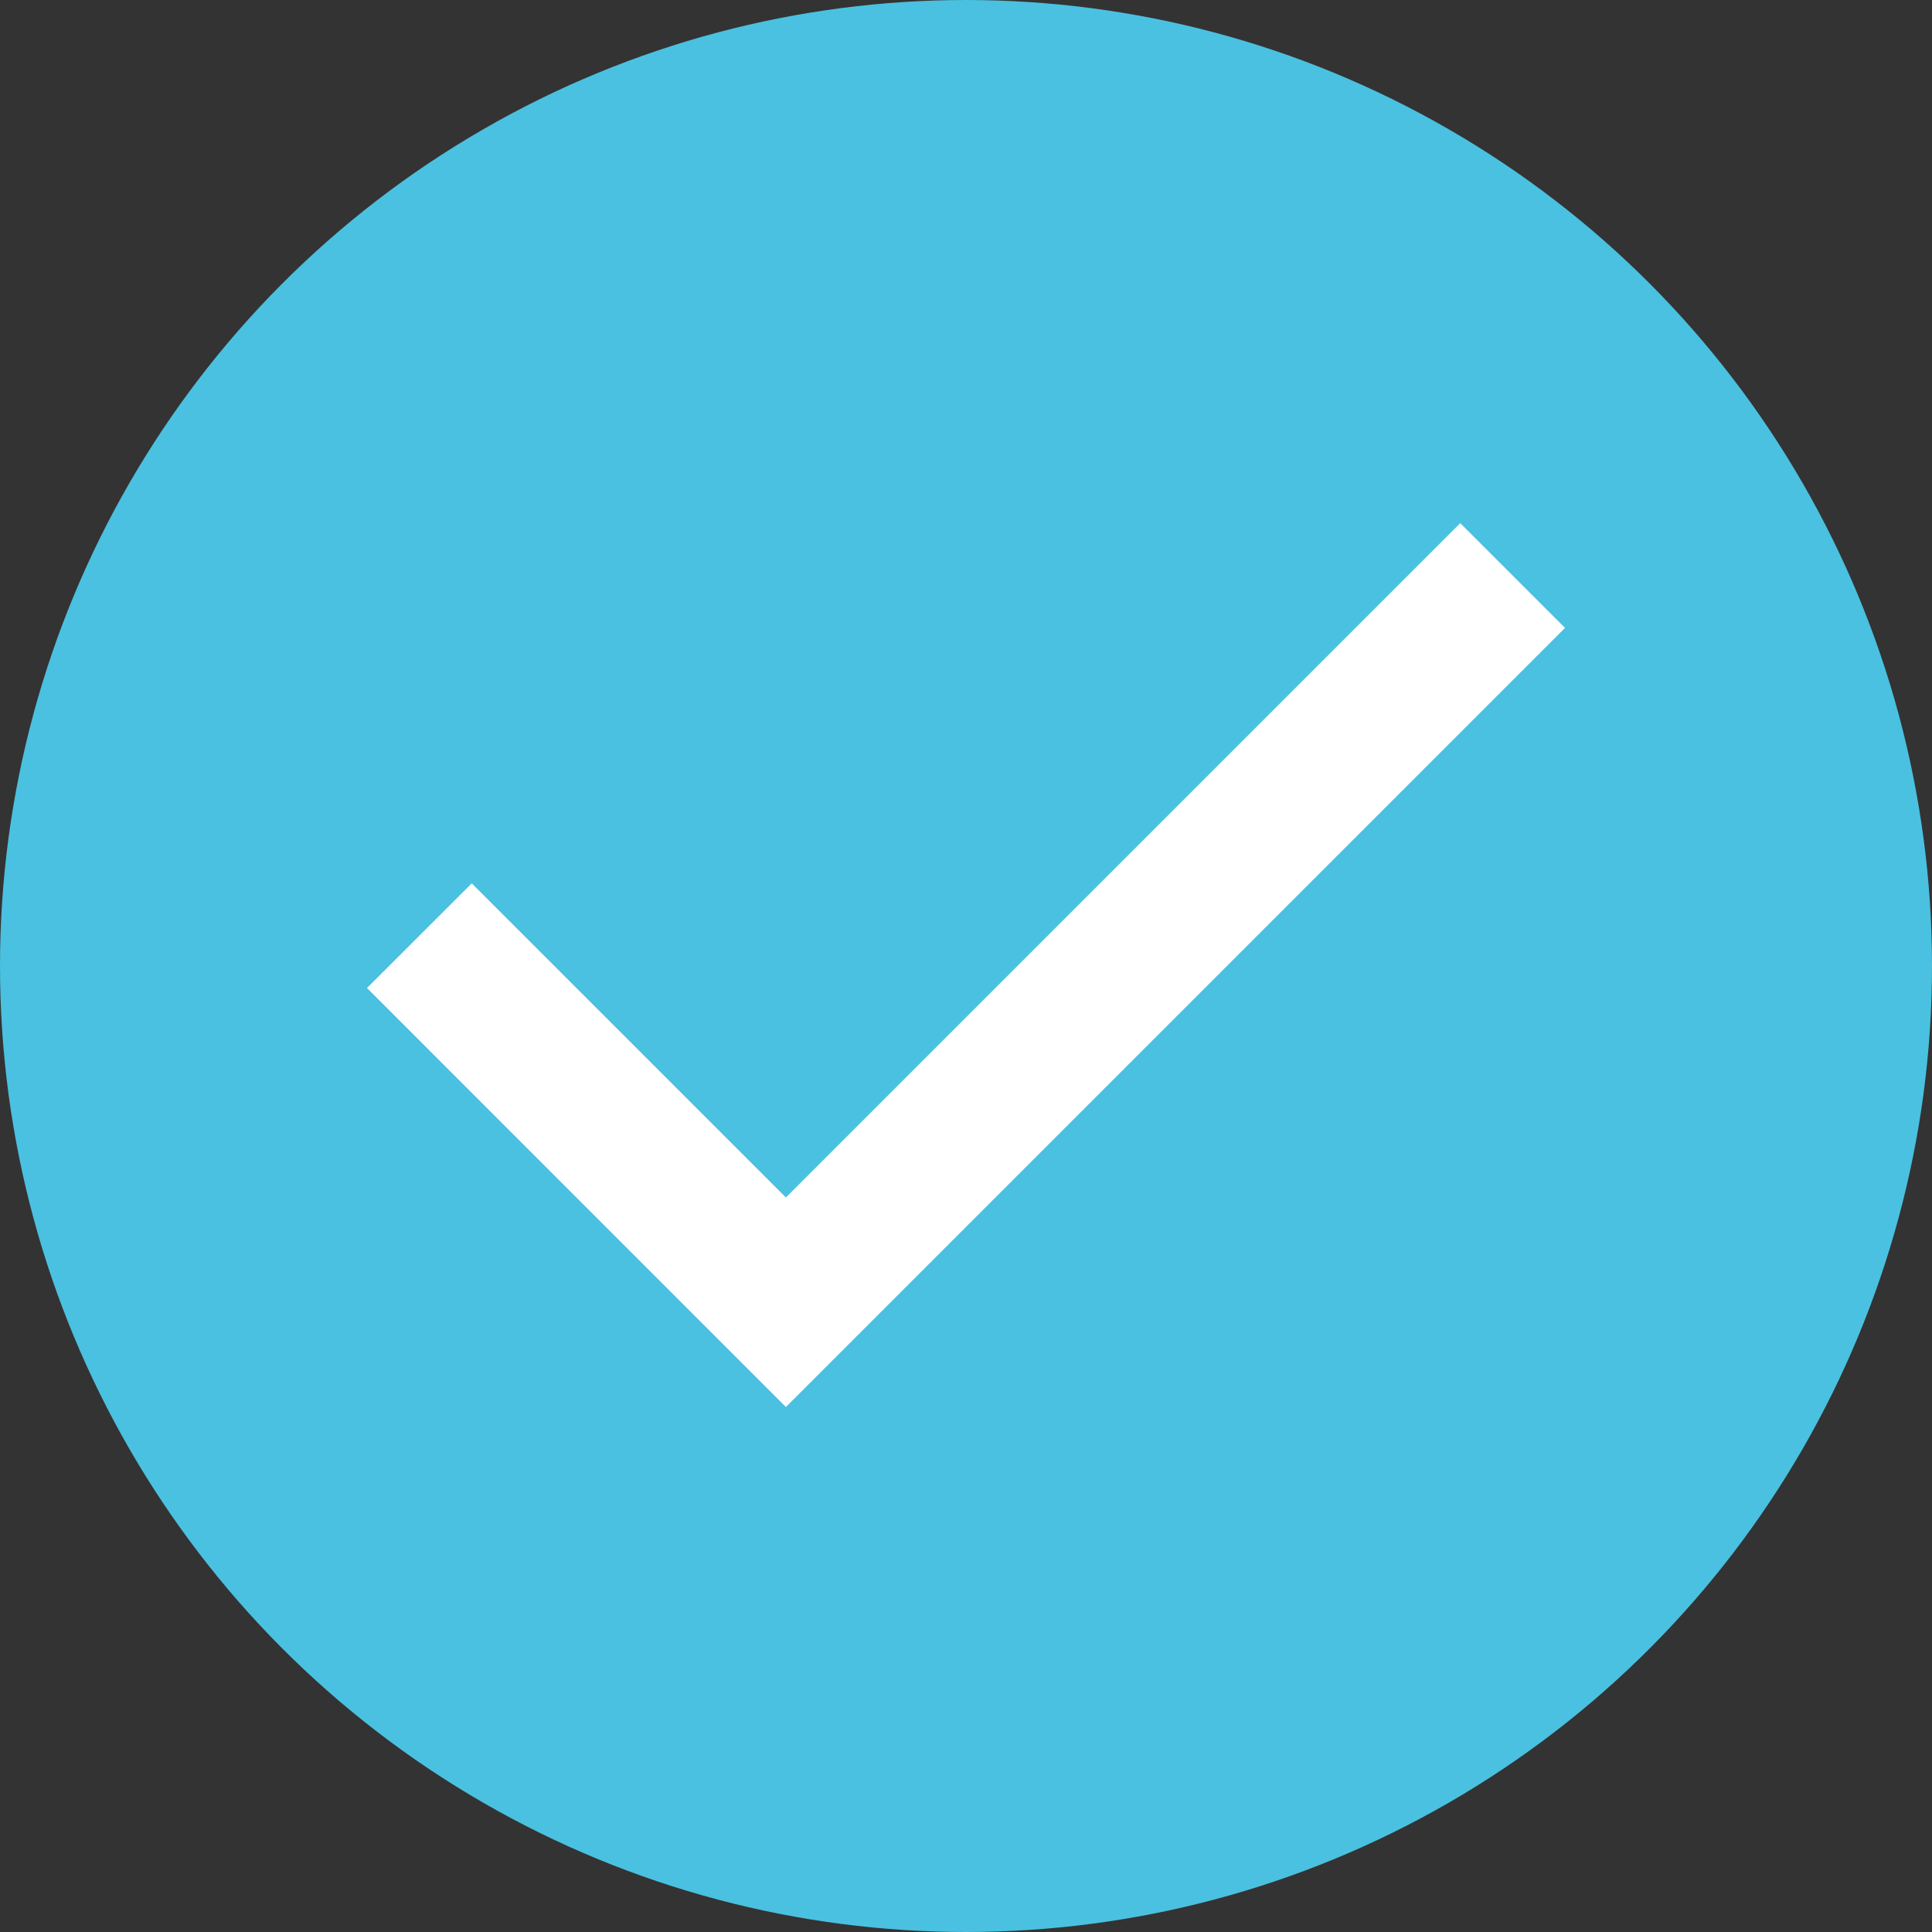
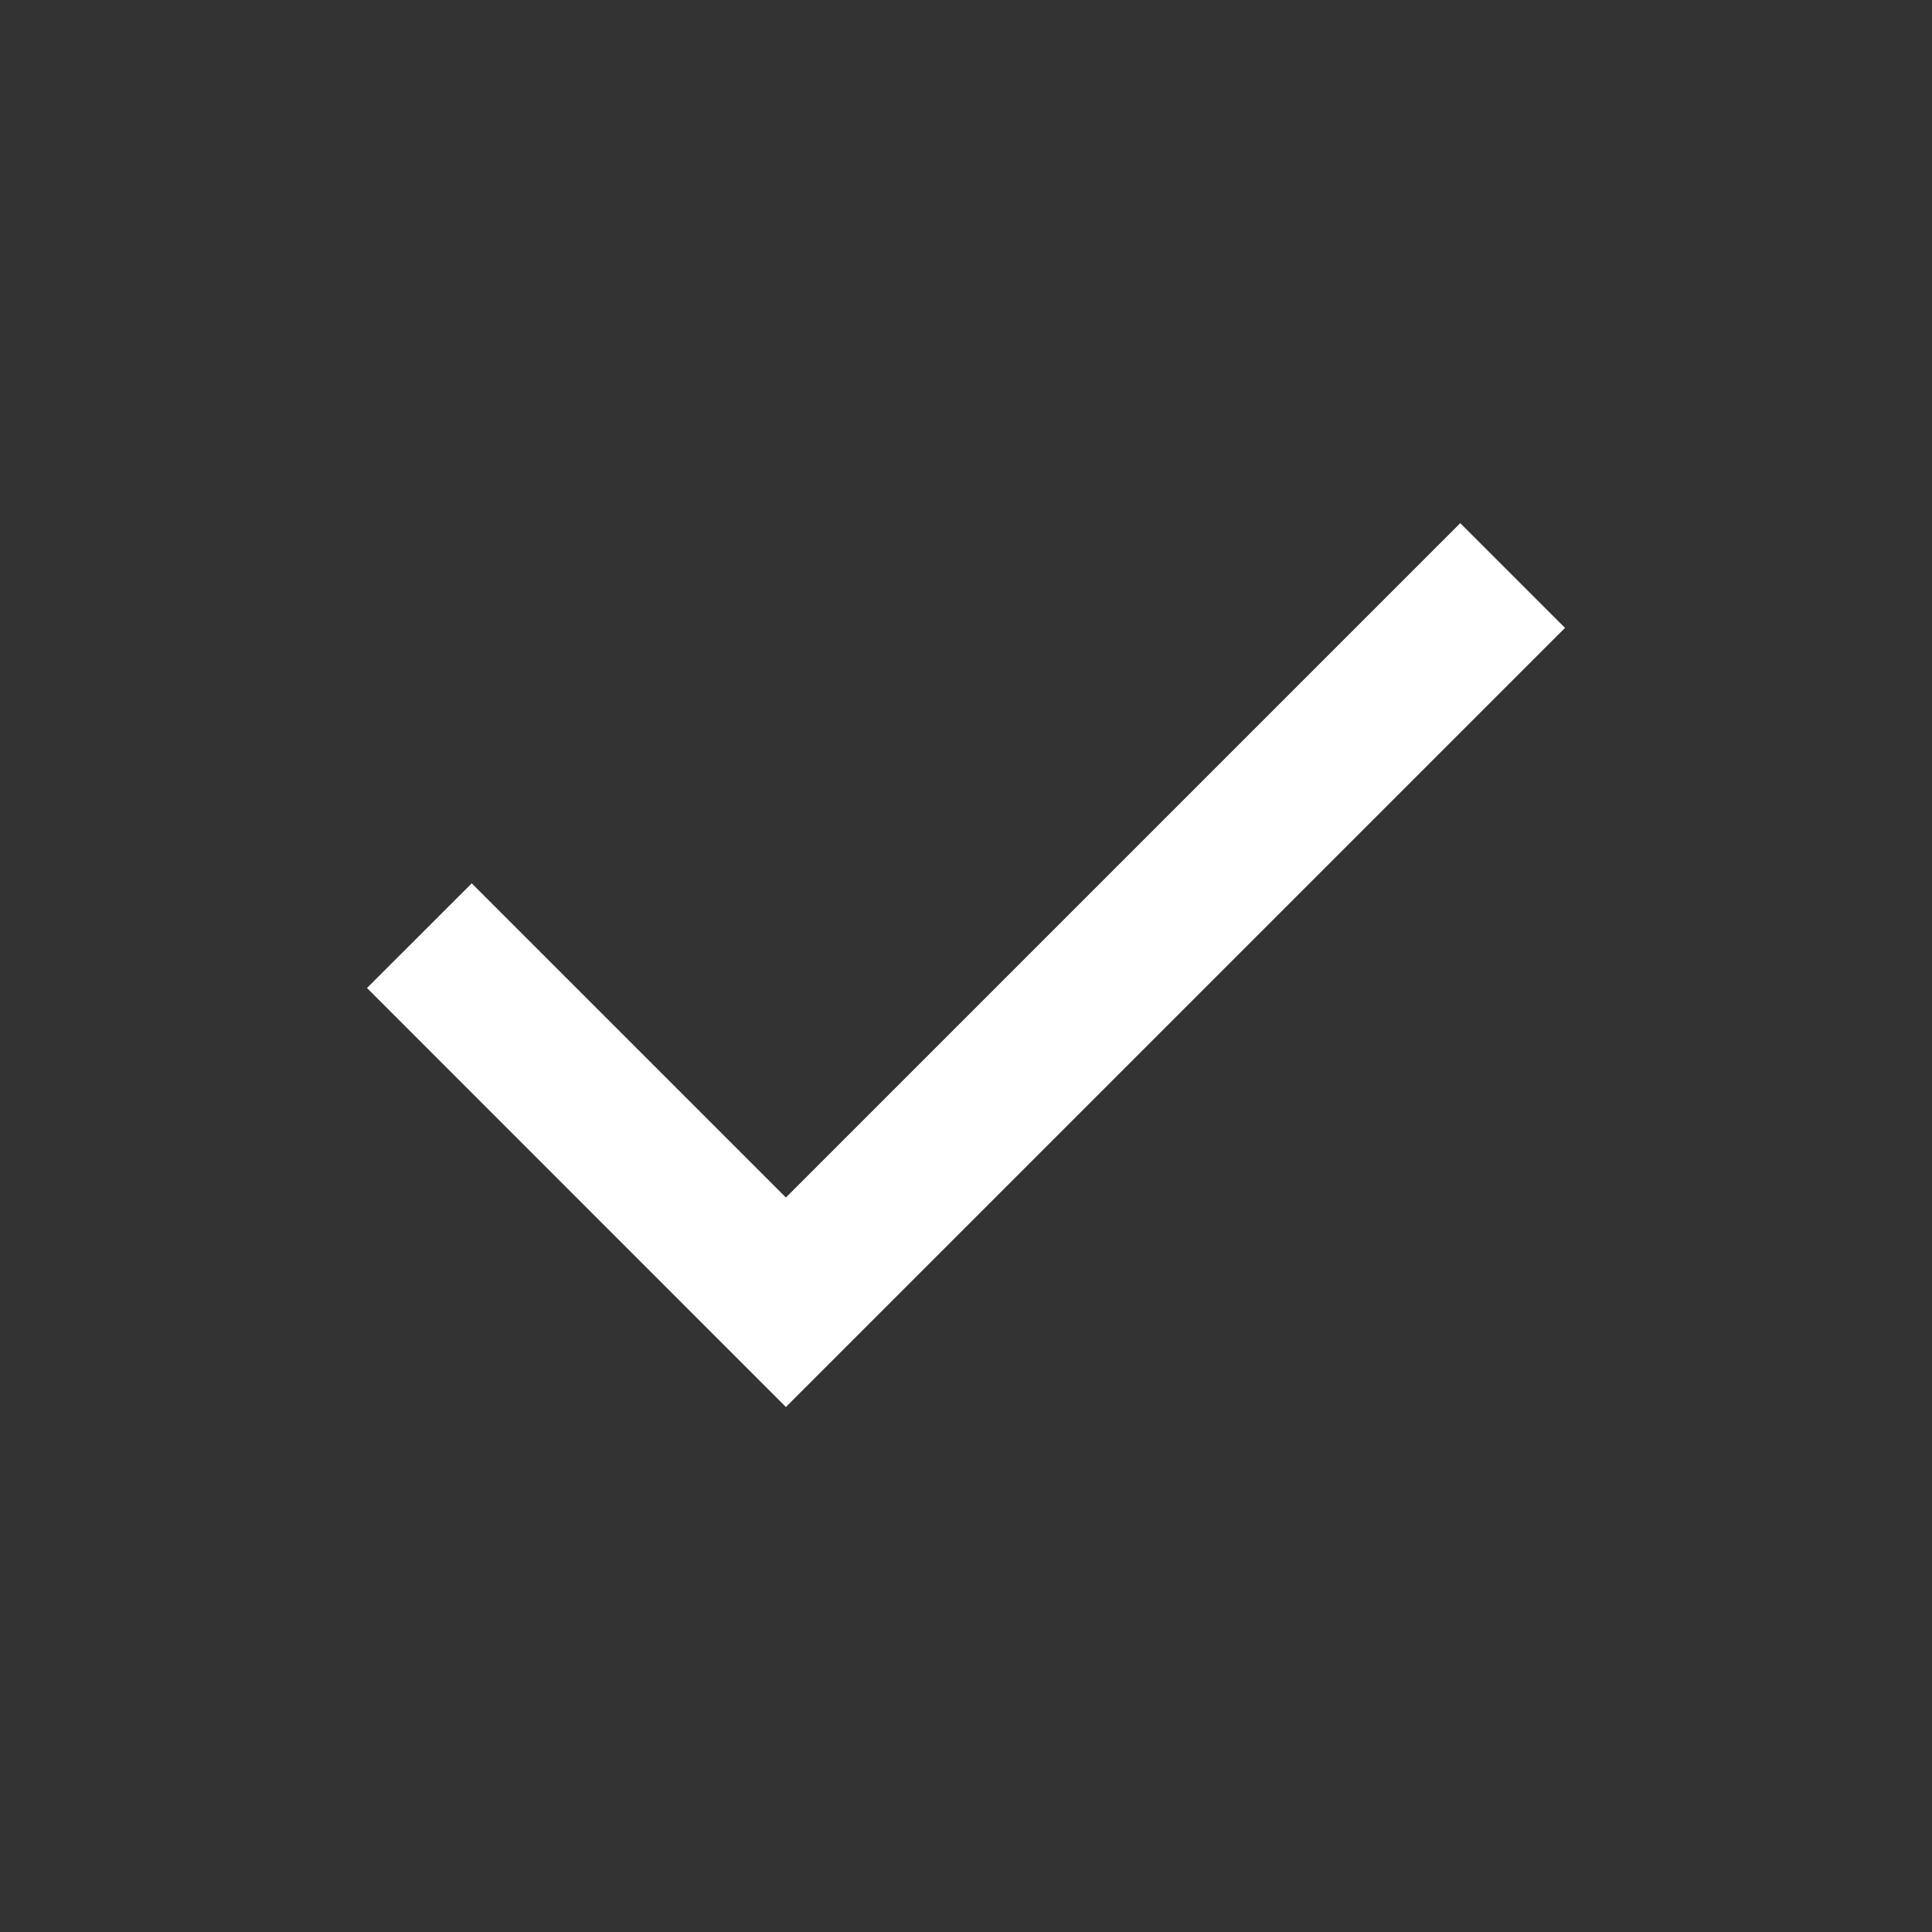
<svg xmlns="http://www.w3.org/2000/svg" width="23" height="23" viewBox="0 0 23 23" fill="none">
  <rect x="0" y="0" width="23" height="23" fill="#333333" stroke="none" />
-   <circle cx="11.5" cy="11.5" r="11" fill="#4AC1E0" stroke="#4AC1E0" />
  <path d="M9.356 16.75L4.369 11.762L5.616 10.516L9.356 14.256L17.384 6.228L18.631 7.475L9.356 16.75Z" fill="white" />
</svg>